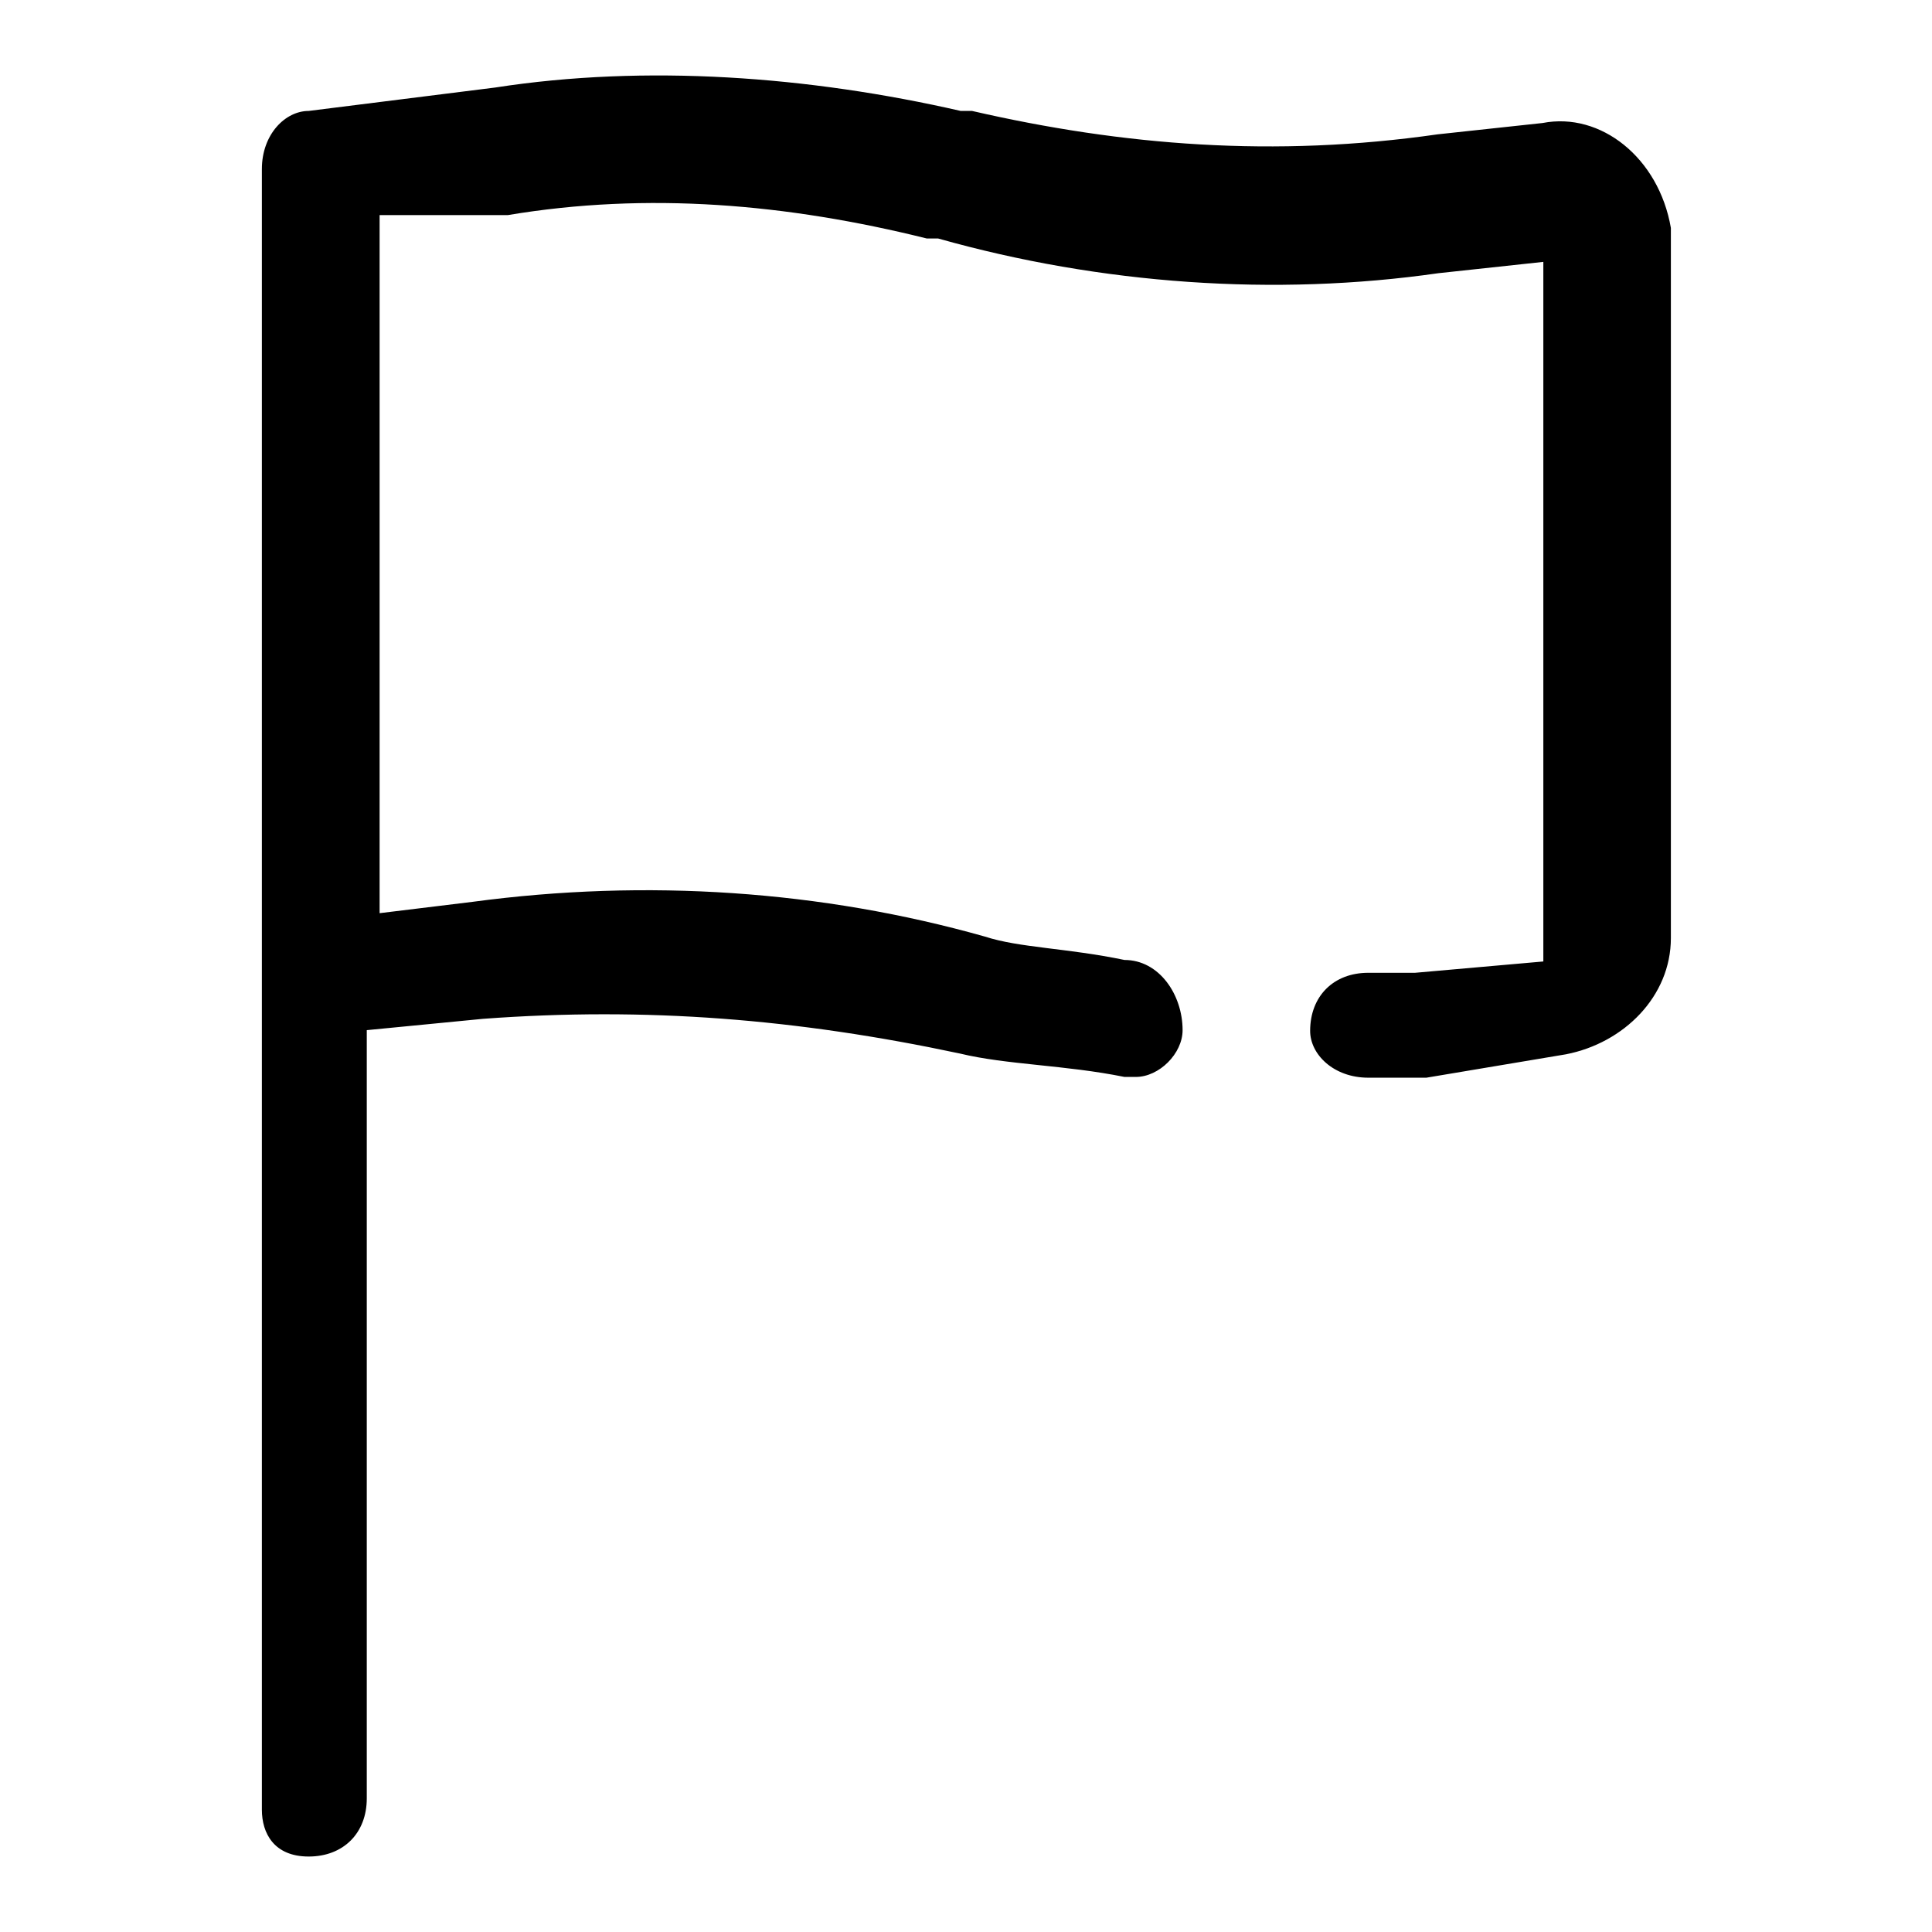
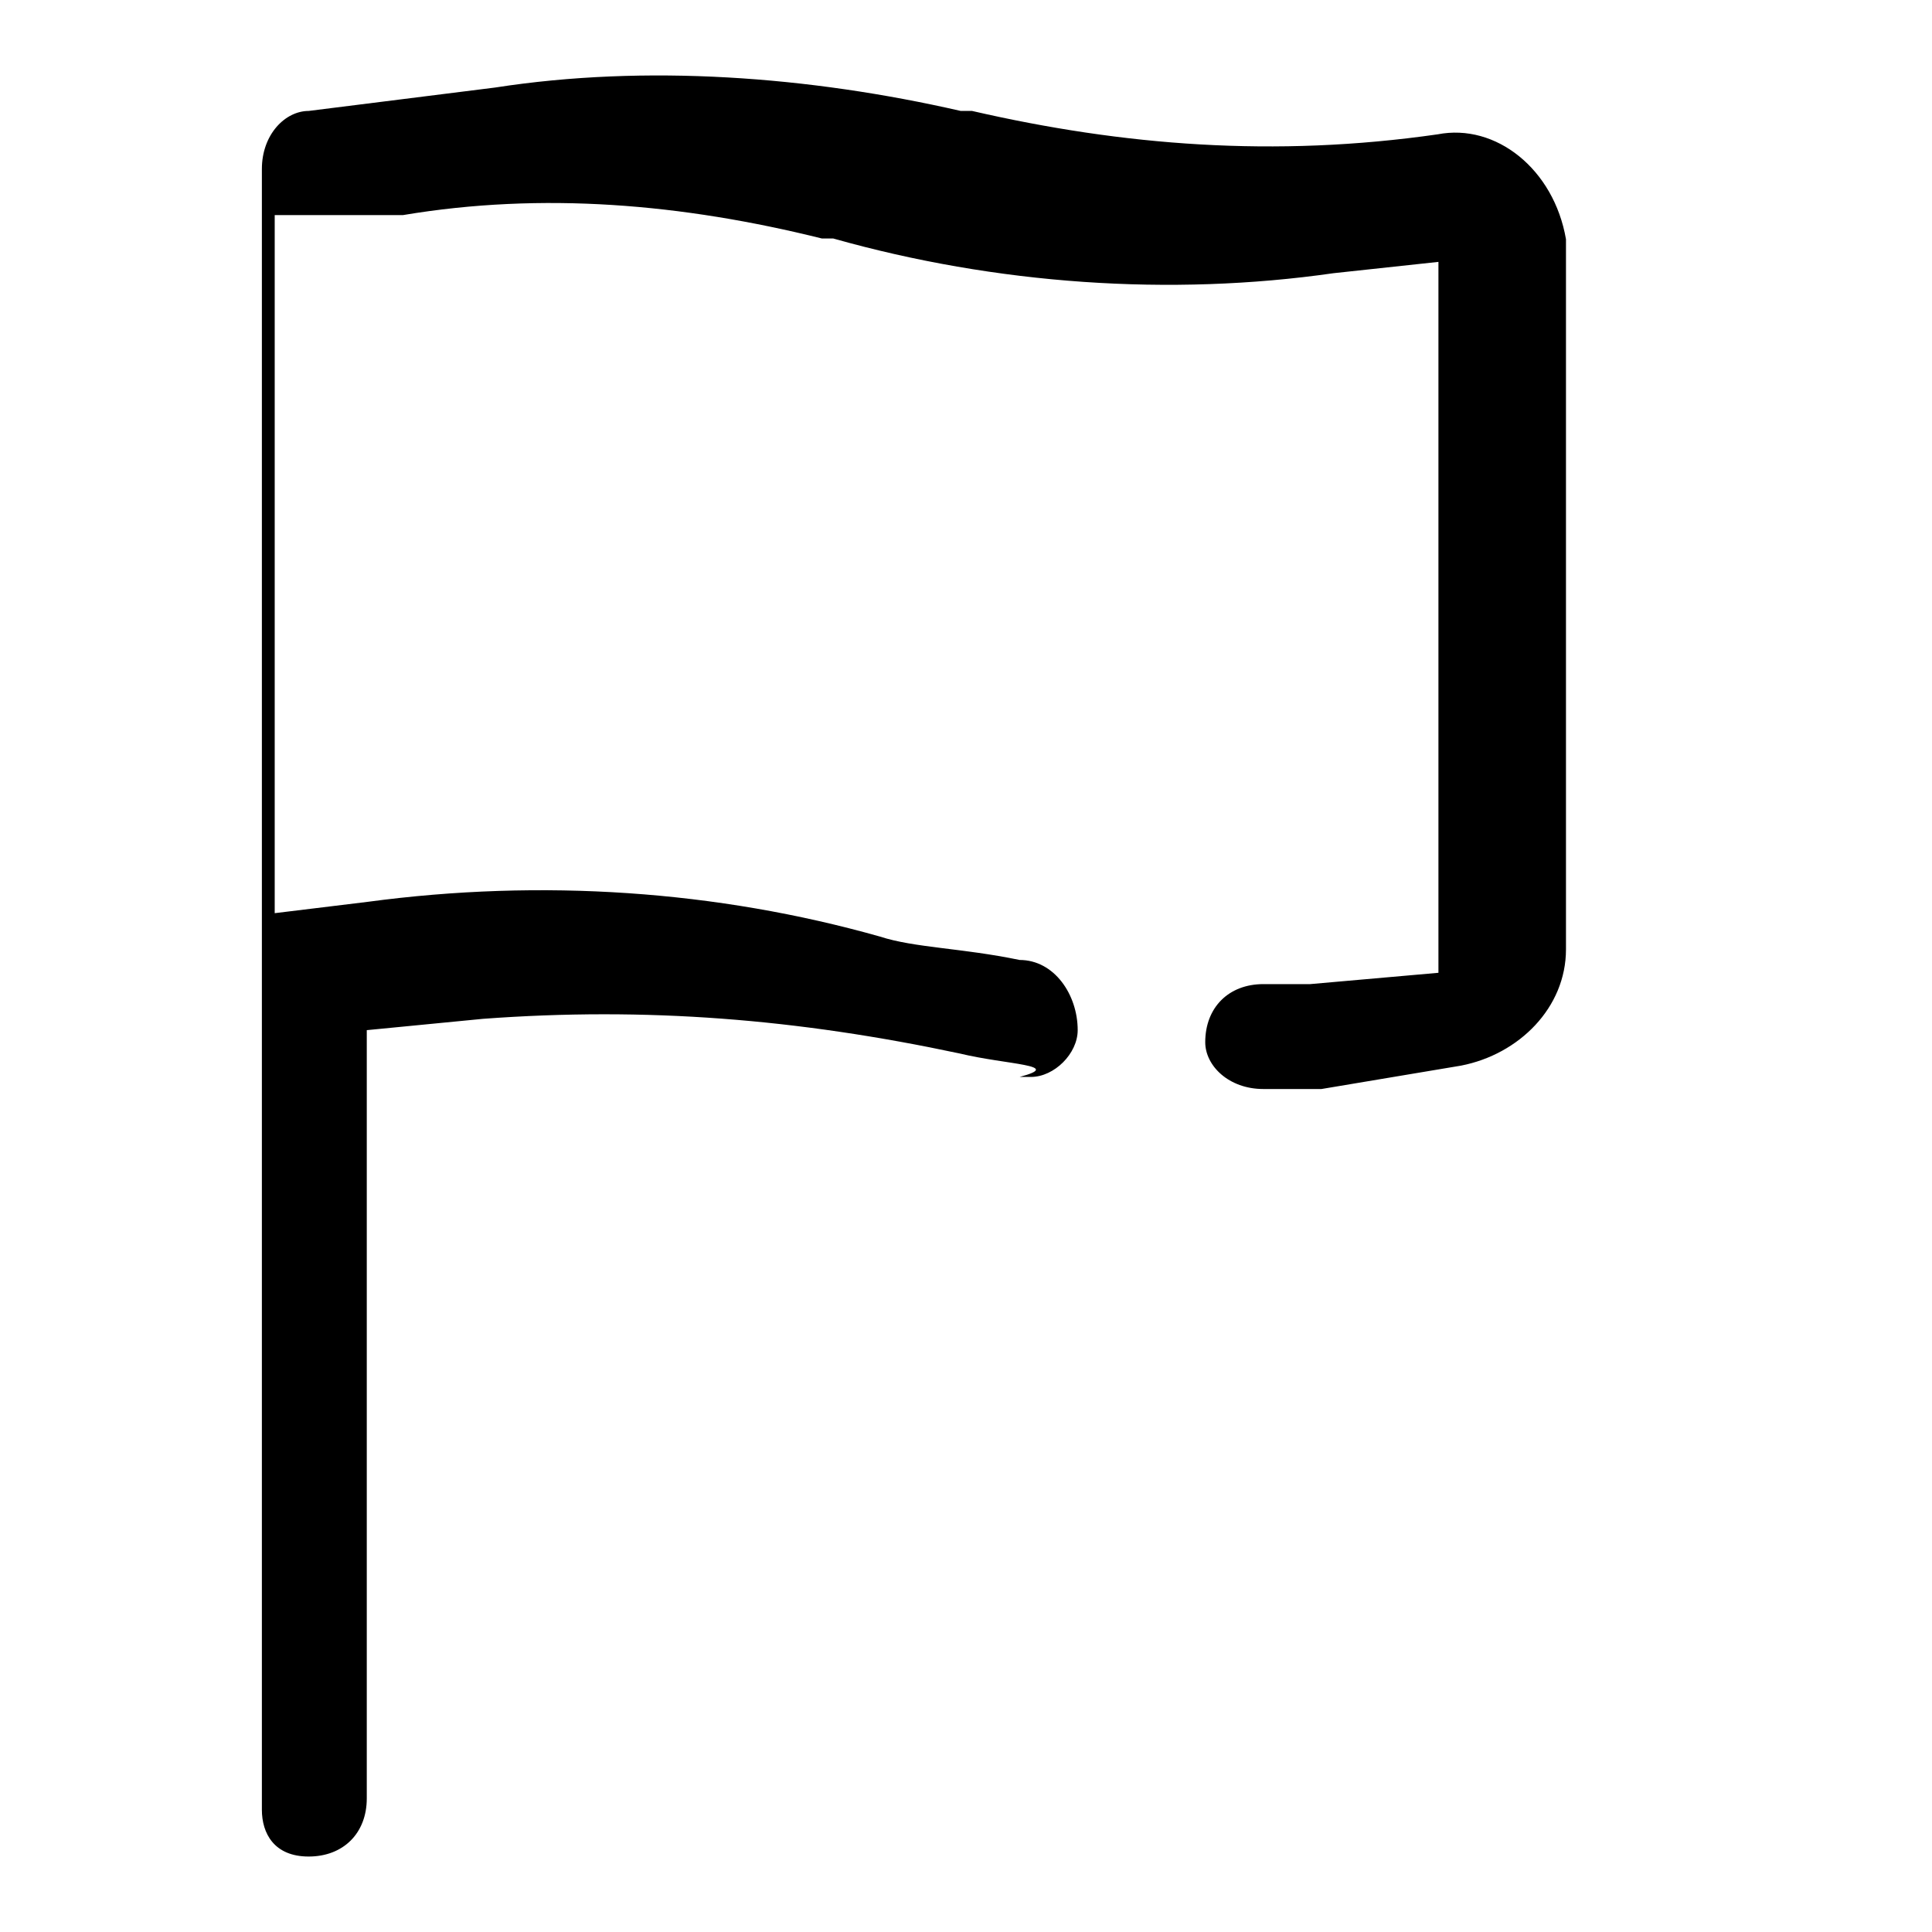
<svg xmlns="http://www.w3.org/2000/svg" version="1.1" x="0px" y="0px" viewBox="0 0 256 256" enable-background="new 0 0 256 256" xml:space="preserve">
  <g>
-     <path fill="#000000" d="M127.2,139.6c-21.6-4.6-41.6-6.2-63.2-4.6l-15.4,1.5v101.8c0,4.6-3.1,7.7-7.7,7.7s-6.2-3.1-6.2-6.2V22.4 c0-4.6,3.1-7.7,6.2-7.7l24.7-3.1c20-3.1,41.6-1.5,61.7,3.1h1.5c20,4.6,40.1,6.2,61.7,3.1l13.9-1.5c7.7-1.5,15.4,4.6,17,13.9v94.1 c0,7.7-6.2,13.9-13.9,15.4l-18.5,3.1h-7.7c-4.6,0-7.7-3.1-7.7-6.2c0-4.6,3.1-7.7,7.7-7.7h6.2l17-1.5V34.7l-13.9,1.5 c-21.6,3.1-44.7,1.5-66.3-4.6h-1.5c-18.5-4.6-37-6.2-55.5-3.1h-17v92.5l12.3-1.5c23.1-3.1,46.3-1.5,67.9,4.6 c4.6,1.5,10.8,1.5,18.5,3.1c4.6,0,7.7,4.6,7.7,9.3c0,3.1-3.1,6.2-6.2,6.2h-1.5C141.1,141.1,133.4,141.1,127.2,139.6z" />
+     <path fill="#000000" d="M127.2,139.6c-21.6-4.6-41.6-6.2-63.2-4.6l-15.4,1.5v101.8c0,4.6-3.1,7.7-7.7,7.7s-6.2-3.1-6.2-6.2V22.4 c0-4.6,3.1-7.7,6.2-7.7l24.7-3.1c20-3.1,41.6-1.5,61.7,3.1h1.5c20,4.6,40.1,6.2,61.7,3.1c7.7-1.5,15.4,4.6,17,13.9v94.1 c0,7.7-6.2,13.9-13.9,15.4l-18.5,3.1h-7.7c-4.6,0-7.7-3.1-7.7-6.2c0-4.6,3.1-7.7,7.7-7.7h6.2l17-1.5V34.7l-13.9,1.5 c-21.6,3.1-44.7,1.5-66.3-4.6h-1.5c-18.5-4.6-37-6.2-55.5-3.1h-17v92.5l12.3-1.5c23.1-3.1,46.3-1.5,67.9,4.6 c4.6,1.5,10.8,1.5,18.5,3.1c4.6,0,7.7,4.6,7.7,9.3c0,3.1-3.1,6.2-6.2,6.2h-1.5C141.1,141.1,133.4,141.1,127.2,139.6z" />
  </g>
</svg>